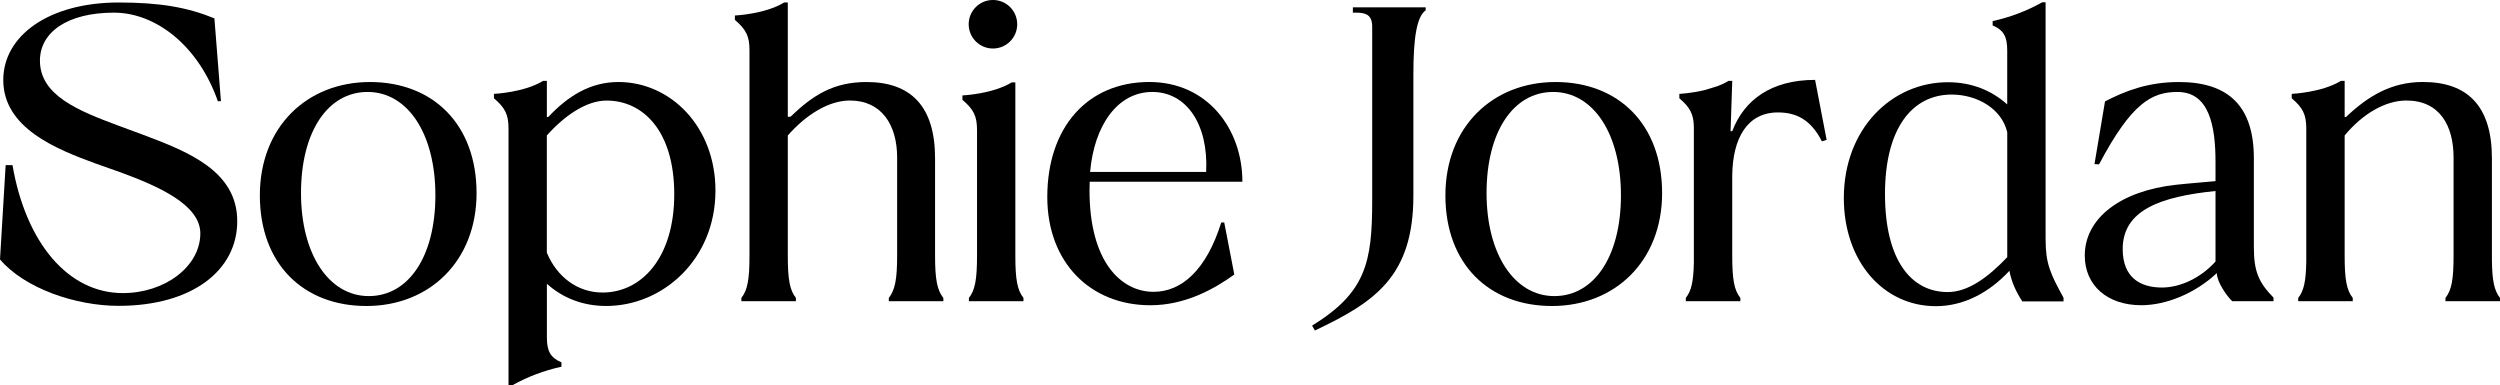
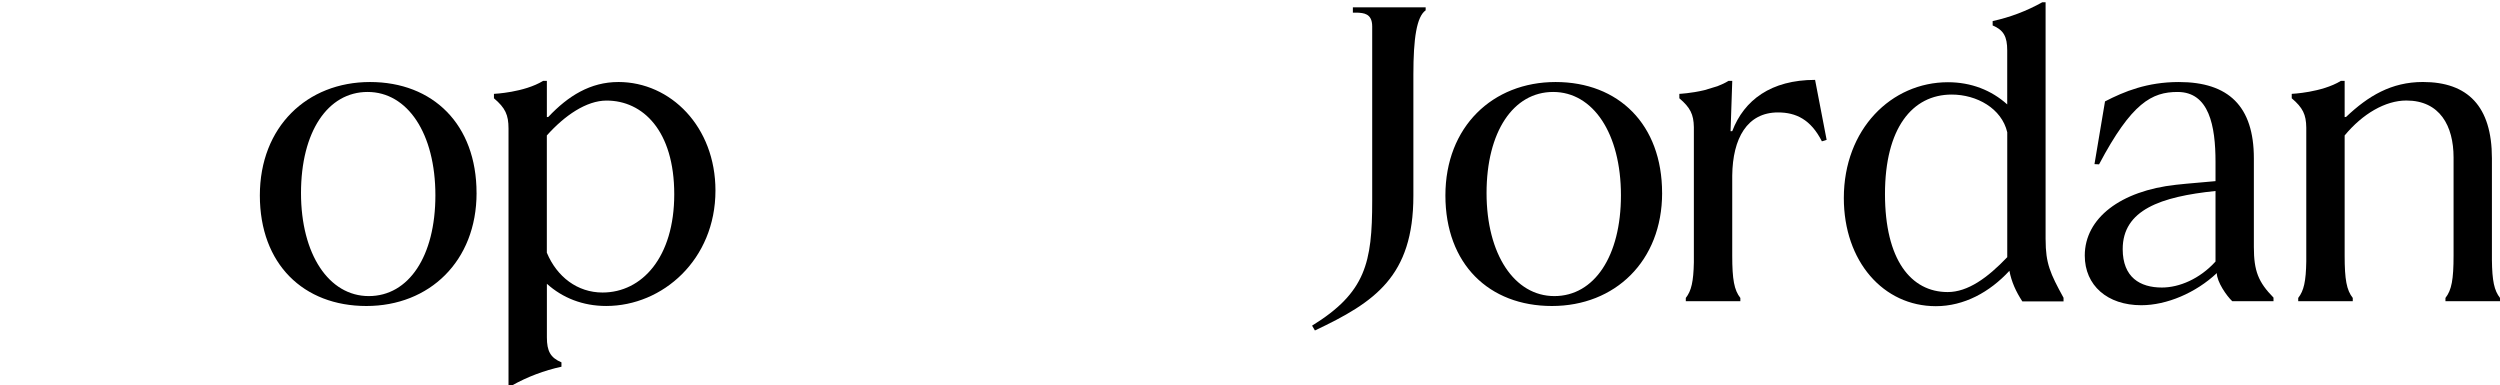
<svg xmlns="http://www.w3.org/2000/svg" id="Layer_2" viewBox="0 0 961.03 148.19">
  <defs>
    <style>.cls-1{stroke-width:0px;}</style>
  </defs>
  <g id="Layer_1-2">
-     <path class="cls-1" d="m91.2,85.05c0,18.92-17.36,32.52-45.6,32.52-16.48,0-36.09-6.67-45.6-17.84l2.17-36.25h2.63c5.14,29.82,21.34,49.19,42.43,49.19,16.06,0,29.67-10.11,29.78-22.83.1-11.18-16.3-18.29-30.58-23.56l-9.65-3.41C21.52,57.28,1.26,49.21,1.26,30.75,1.26,13.68,18.82.96,45.65.96c15.83,0,26.42,1.86,36.77,6.1l2.51,31.81-1.17.06C76.24,17.46,59.82,4.86,43.8,4.86c-17.95,0-28.45,7.58-28.45,18.44,0,13.34,14.67,19.24,30.11,24.98l9.65,3.57c17.37,6.52,36.09,13.96,36.09,33.2Z" />
    <path class="cls-1" d="m183.2,74.19c0,26.22-18.15,43.44-42.35,43.44s-40.96-16.13-40.96-42.51,18.15-43.59,42.35-43.59,40.95,16.29,40.95,42.66Zm-15.83.91c0-23.82-10.71-39.75-26.06-39.75s-25.6,15.34-25.6,38.86,10.7,39.61,26.06,39.61,25.6-15.34,25.6-38.72Z" />
-     <path class="cls-1" d="m362.64,114.53v1.25h-20.97v-1.25c2.38-3.03,3.2-7.1,3.2-16.27v-37.72c0-12.35-5.85-21.9-18.15-21.9-8.22,0-16.9,5.51-23.88,13.43v46.23s0-.04,0-.04c0,9.17.74,13.25,3.12,16.27v1.25h-20.97v-1.25c2.38-3.03,3.12-7.1,3.12-16.27V19.3c0-5.29-1.23-7.92-5.61-11.64v-1.7s11.6-.5,18.92-5h1.42v43.94s1.06-.05,1.06-.05c8.69-8.37,16.62-13.32,29.18-13.32,17.06,0,26.37,9.31,26.37,29.32v37.42c0,9.17.8,13.24,3.18,16.26Z" />
-     <path class="cls-1" d="m393.43,114.53v1.25h-20.97v-1.25c2.38-3.03,3.12-7.1,3.12-16.27v-48.24c0-5.29-1.24-7.92-5.61-11.64v-1.7s11.6-.5,18.92-5h1.42v66.62s0-.04,0-.04c0,9.17.74,13.25,3.12,16.27Zm-21.06-105.21c0-5.15,4.18-9.33,9.33-9.33s9.33,4.18,9.33,9.33-4.18,9.33-9.33,9.33-9.33-4.18-9.33-9.33Z" />
    <path class="cls-1" d="m237.67,31.53c-10.7,0-19.29,5.35-26.89,13.42l-.56.07v-7.33s0-6.61,0-6.61h-1.42c-7.32,4.5-18.92,5-18.92,5v1.7c4.37,3.72,5.6,6.35,5.6,11.64v98.77h1.29c5.97-3.34,12.41-5.78,19.06-7.22v-1.68c-4.23-1.79-5.6-4.31-5.6-9.6v-20.6c6.04,5.43,13.8,8.53,22.8,8.53,21.72,0,42-17.84,42-44.37,0-24.51-17.18-41.73-37.35-41.73Zm-6.05,80.92c-9.62,0-17.53-6-21.41-15.31v-45.07c6.83-7.65,15.2-13.41,22.96-13.41,13.96,0,26.02,11.58,26.02,36.03,0,24.16-12.37,37.76-27.57,37.76Z" />
-     <path class="cls-1" d="m469.47,85.52c-5.75,18.35-15.28,26.66-26.02,26.66-12.49,0-24.63-11.5-24.63-38.99l.07-3.32h58.7c0-20.4-13.51-38.35-35.78-38.35-23.81,0-39.22,17.47-39.22,44.22,0,25.05,16.46,41.6,39.61,41.6,13.3,0,24.4-6.12,32.28-11.81l-3.87-20.02h-1.14Zm-26.52-50.17c13.14,0,21.63,12.41,20.71,30.75h-44.61c1.54-17.76,10.45-30.75,23.91-30.75Z" />
    <path class="cls-1" d="m548.04,2.83v1.14c-3.46,2.45-4.72,10.77-4.72,24.68v46.6c0,31.06-14.89,40.93-37.85,51.79l-1.09-1.86c20.63-12.72,23.11-24.23,23.11-47.95V10.16c0-5.15-3.51-5.14-5.7-5.3h-1.73v-2.03h27.97Z" />
    <path class="cls-1" d="m638.94,74.19c0,26.22-18.15,43.44-42.35,43.44s-40.96-16.13-40.96-42.51,18.15-43.59,42.35-43.59,40.95,16.29,40.95,42.66Zm-15.83.91c0-23.82-10.71-39.75-26.06-39.75s-25.6,15.34-25.6,38.86,10.71,39.61,26.06,39.61,25.6-15.34,25.6-38.72Z" />
-     <path class="cls-1" d="m702.17,53.77l-1.81.56c-4.28-8.42-9.97-11.11-16.88-11.11-11.84,0-17.43,9.92-17.59,24.3v30.78s0-.04,0-.04c0,9.17.74,13.25,3.12,16.27v1.25h-20.97v-1.25c2.15-2.72,2.95-6.31,3.1-13.69v-51.96c-.09-4.92-1.37-7.52-5.58-11.1v-1.7s4.47-.19,9.62-1.42l5.02-1.52c1.5-.57,2.96-1.25,4.28-2.06h1.42l-.65,19.37.65-.04c4.55-11.95,14.92-19.7,31.84-19.7l4.44,23.06Z" />
+     <path class="cls-1" d="m702.17,53.77l-1.81.56c-4.28-8.42-9.97-11.11-16.88-11.11-11.84,0-17.43,9.92-17.59,24.3v30.78s0-.04,0-.04c0,9.17.74,13.25,3.12,16.27v1.25h-20.97v-1.25c2.15-2.72,2.95-6.31,3.1-13.69v-51.96c-.09-4.92-1.37-7.52-5.58-11.1v-1.7s4.47-.19,9.62-1.42l5.02-1.52c1.5-.57,2.96-1.25,4.28-2.06h1.42l-.65,19.37.65-.04c4.55-11.95,14.92-19.7,31.84-19.7l4.44,23.06" />
    <path class="cls-1" d="m873.96,114.41v1.38h-15.85c-2.14-1.99-5.94-7.46-5.94-10.81-8.07,7.6-19.26,12.35-29.04,12.35-13.03,0-21.72-7.6-21.72-19.08,0-14.43,13.81-24.89,35.06-27.22,5.58-.62,10.55-.93,15.2-1.4v-7.38c0-13.87-2.44-26.9-14.59-26.9-9.85,0-17.66,4.14-30.18,27.83l-1.76-.09,4.05-24.11c7.36-3.81,16.21-7.45,28.37-7.45,19.13,0,28.85,9.31,28.85,29.32v34.11c0,9.21,1.72,13.5,7.55,19.44Zm-22.29-40.99c-21.1,2.17-35.68,7.29-35.68,22.34,0,10.86,6.68,14.77,15.06,14.77,6.67,0,14.53-3.29,20.62-9.99v-27.12Z" />
    <path class="cls-1" d="m961.03,114.53v1.25h-20.97v-1.25c2.38-3.03,3.12-7.1,3.12-16.27h0v-37.72c0-12.16-5.28-21.9-18.15-21.9-8.06,0-16.8,5.08-23.72,13.43v46.23s0-.04,0-.04c0,9.17.74,13.25,3.12,16.27v1.25h-20.97v-1.25c2.18-2.77,2.98-6.43,3.1-14.05v-51.41c-.06-5.05-1.32-7.66-5.59-11.29v-1.7s11.6-.5,18.92-5h1.42v13.93s.56-.07.56-.07c8.51-8.05,17.38-13.42,29.52-13.42,17.22,0,26.53,9.31,26.53,29.32v39.12c.09,7.98.88,11.73,3.11,14.56Z" />
    <path class="cls-1" d="m786.35,92.08V.88h-1.29c-5.97,3.34-12.41,5.78-19.06,7.22v1.68c4.23,1.79,5.6,4.31,5.6,9.6v20.76c-6.04-5.43-13.8-8.53-22.79-8.53-21.72,0-40.02,18-40.02,44.52,0,24.36,15.2,41.57,35.37,41.57,10.86,0,20.68-5.38,28.28-13.6.82,4.33,2.54,8.03,4.96,11.75h15.85v-1.38c-5.14-9.37-6.89-13.2-6.89-22.41Zm-37.64,20.19c-14.12,0-24.1-12.4-24.1-37.68s10.45-38.24,25.65-38.24c9.62,0,19.21,5.32,21.35,14.49v48.02c-7.57,7.94-15.15,13.41-22.9,13.41Z" />
  </g>
</svg>